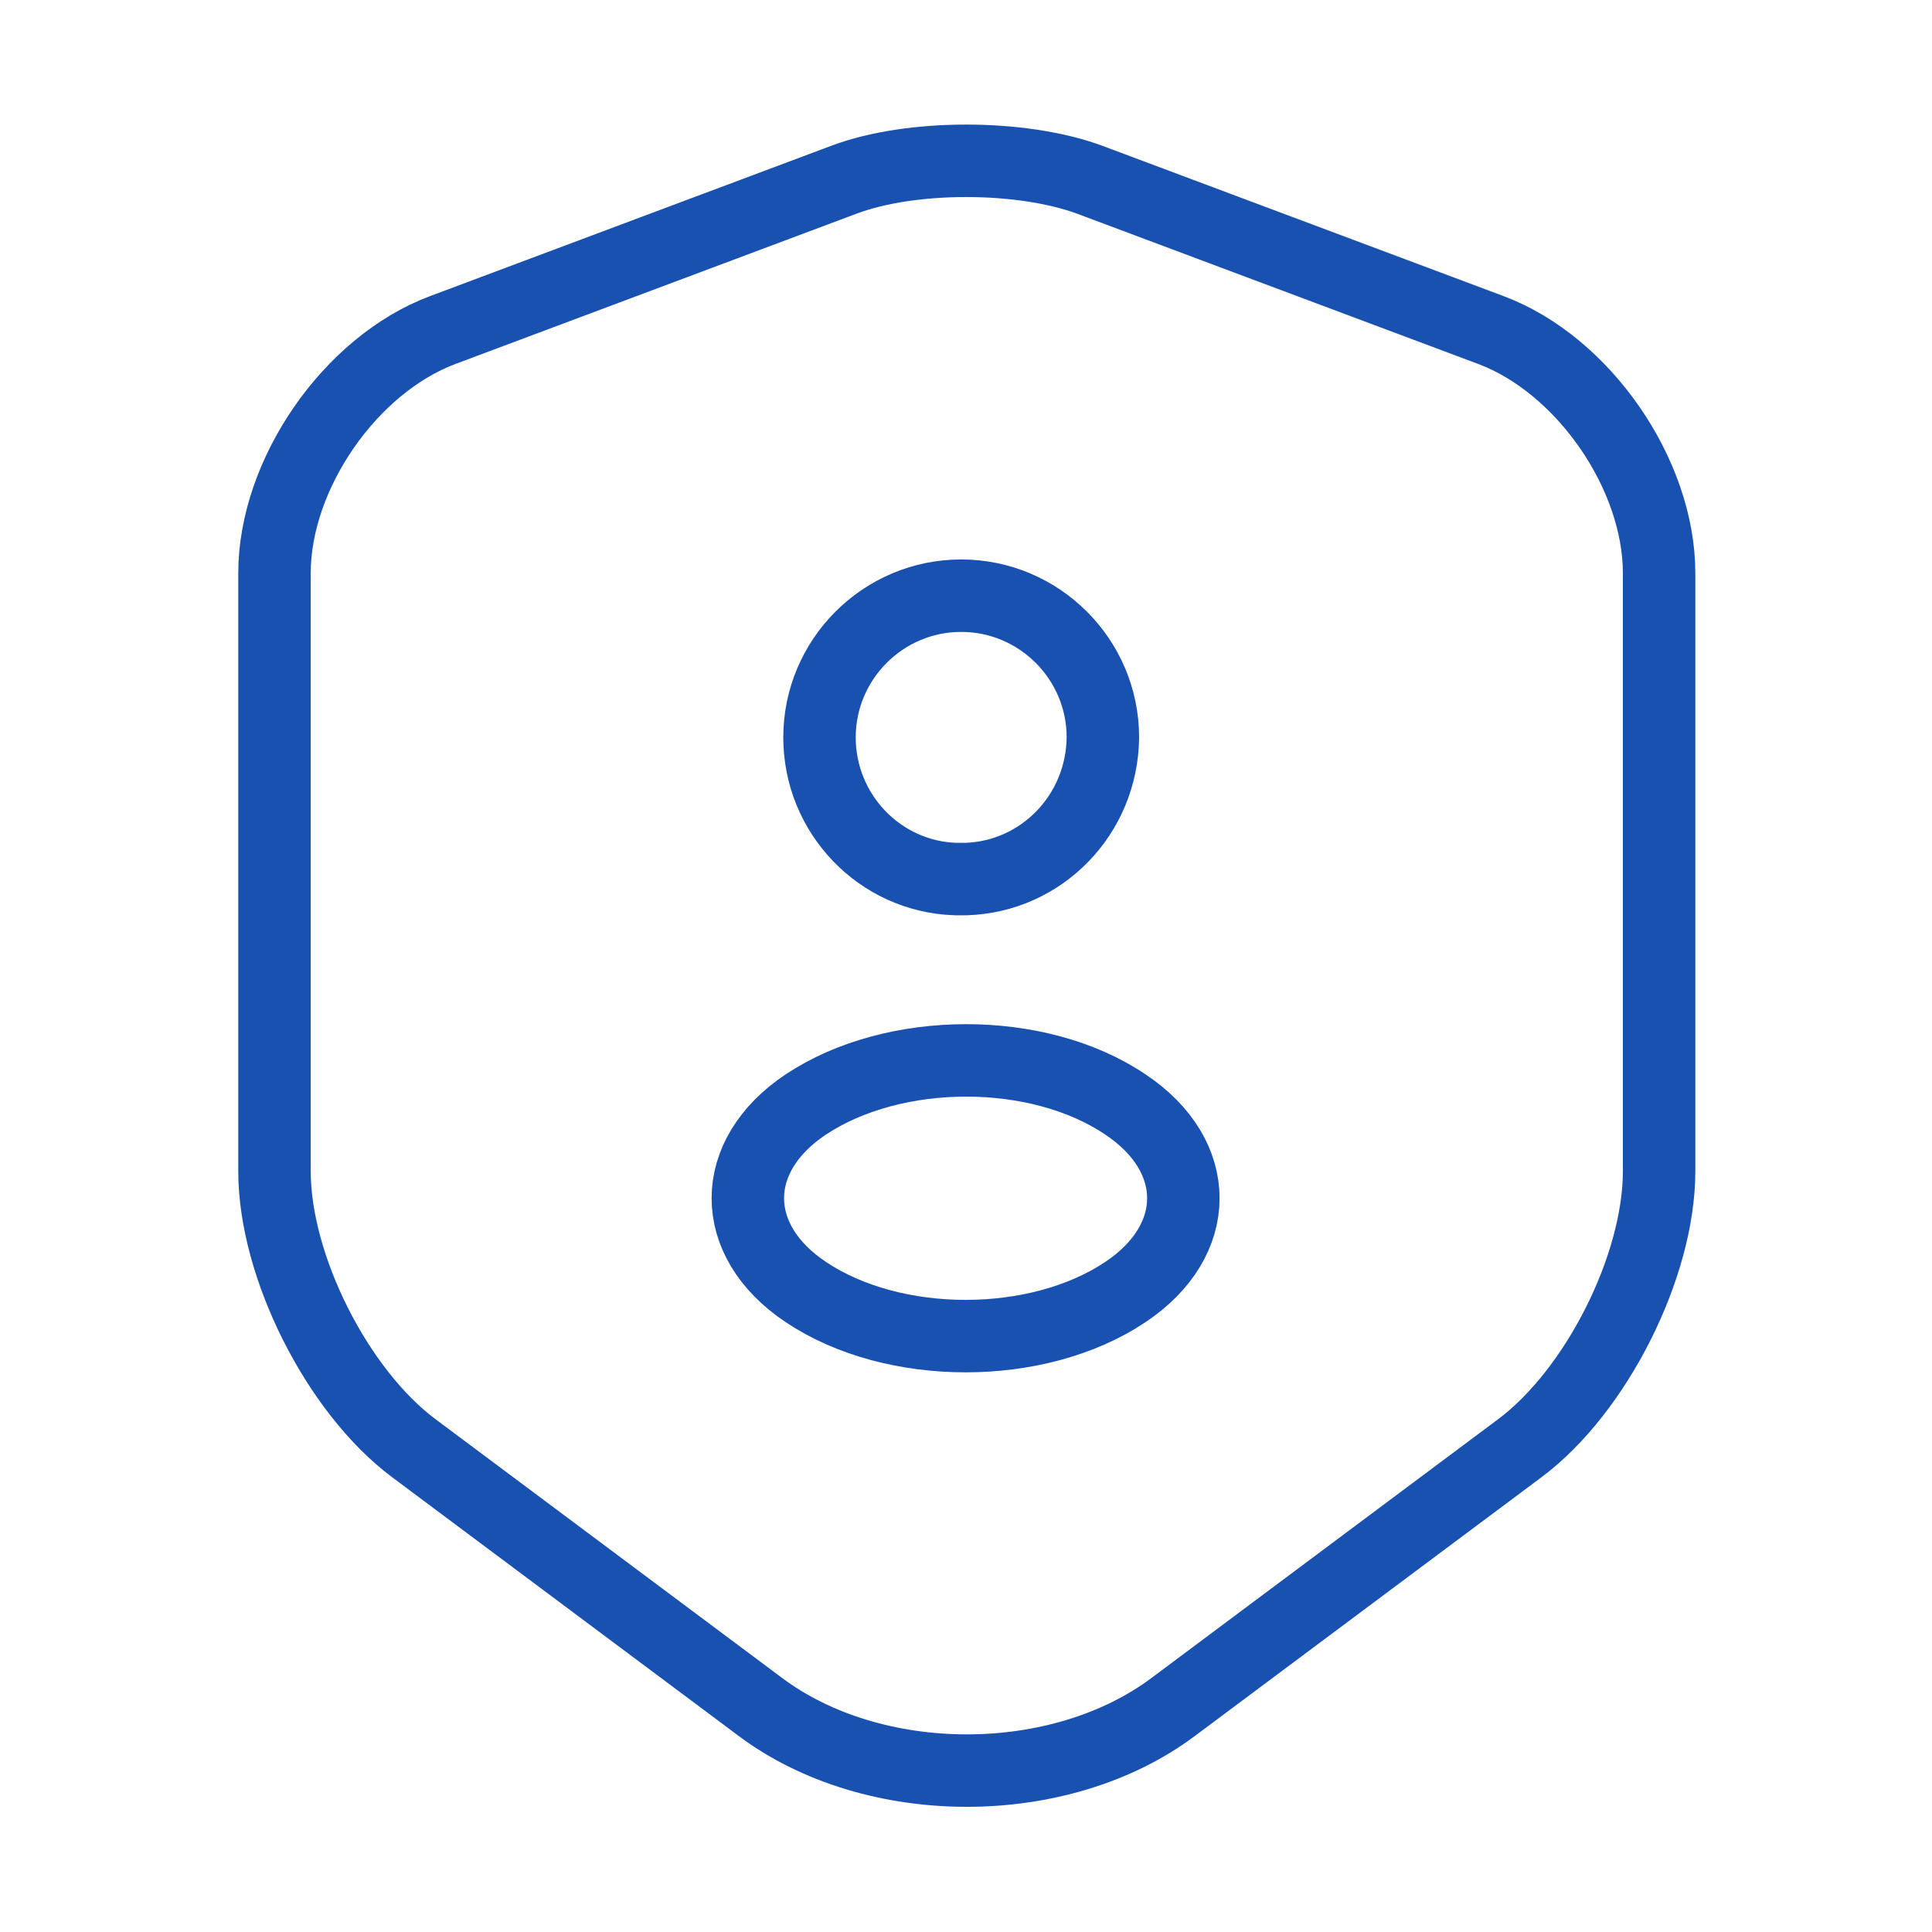
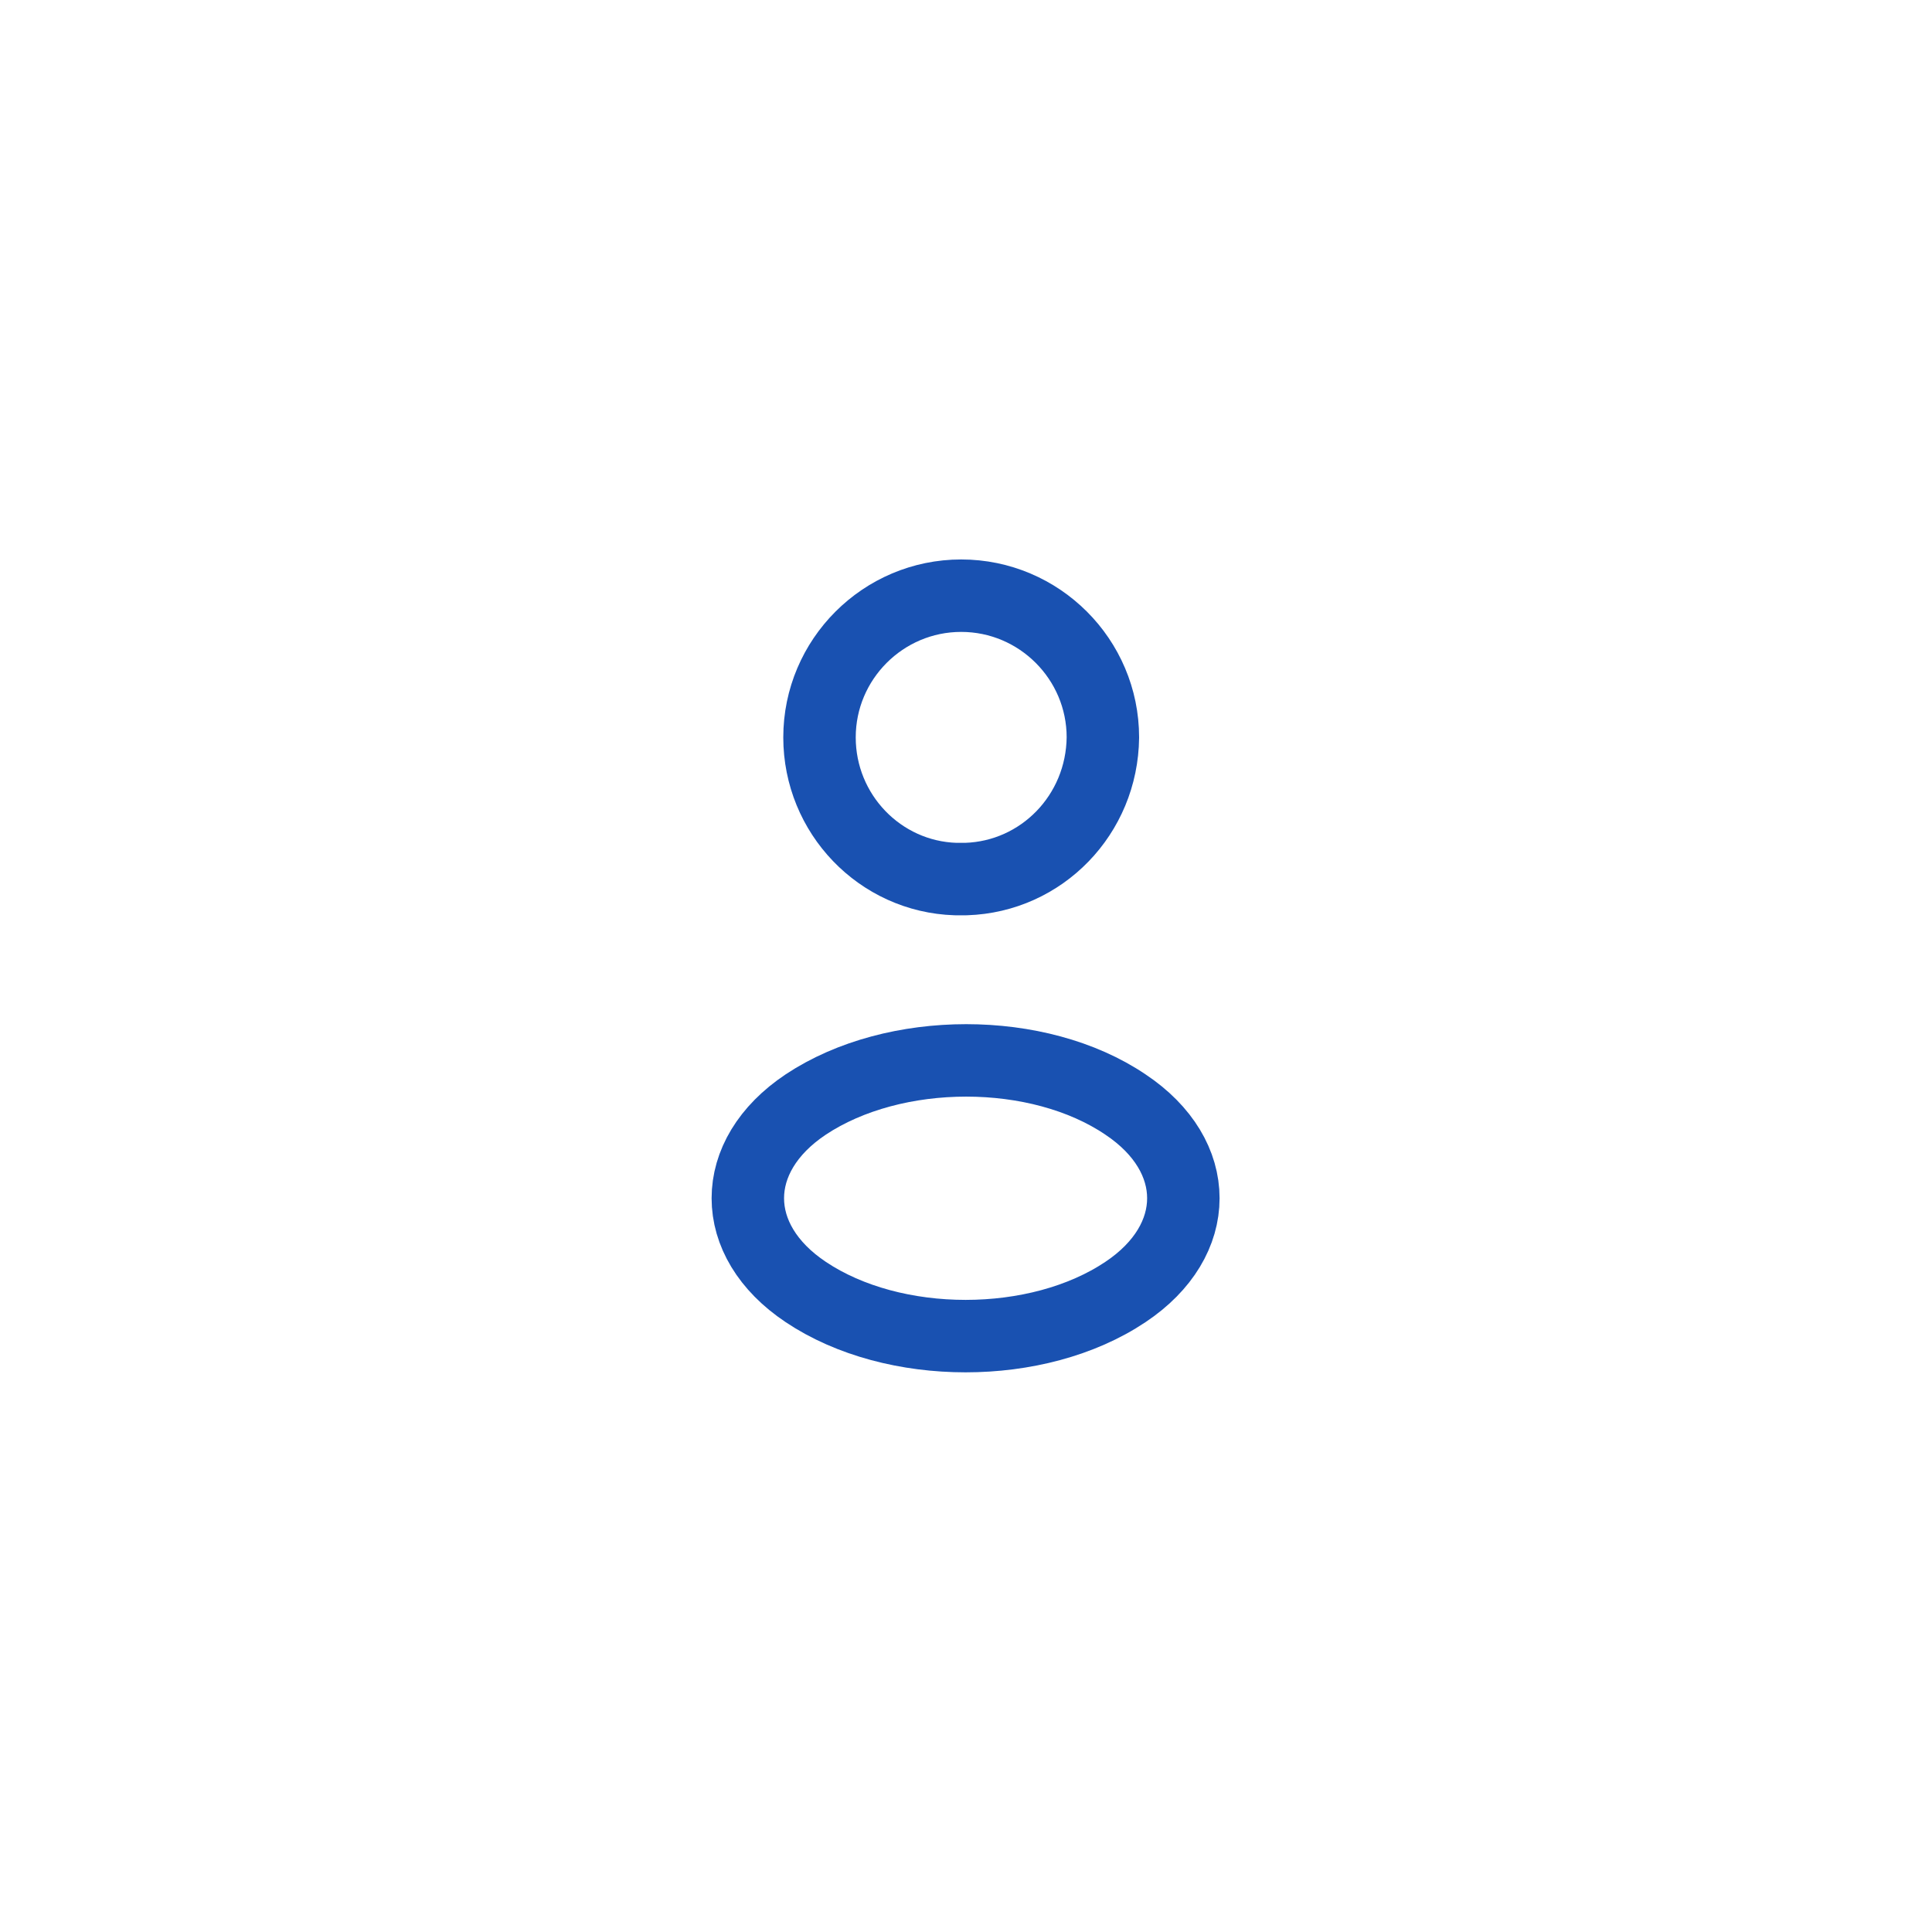
<svg xmlns="http://www.w3.org/2000/svg" width="40" height="40" viewBox="0 0 40 40" fill="none">
-   <path d="M17.483 3.717L9.167 6.833C7.25 7.55 5.683 9.817 5.683 11.867V24.25C5.683 26.217 6.983 28.8 8.567 29.983L15.733 35.333C18.083 37.1 21.95 37.1 24.3 35.333L31.467 29.983C33.05 28.8 34.35 26.217 34.35 24.25V11.867C34.35 9.817 32.783 7.55 30.867 6.833L22.55 3.717C21.133 3.2 18.867 3.2 17.483 3.717Z" stroke="#1951B1" stroke-width="1.5" stroke-linecap="round" stroke-linejoin="round" />
  <path d="M20 18.2C19.933 18.2 19.85 18.2 19.784 18.2C18.217 18.15 16.967 16.85 16.967 15.267C16.967 13.65 18.284 12.333 19.9 12.333C21.517 12.333 22.834 13.65 22.834 15.267C22.817 16.867 21.567 18.15 20 18.2Z" stroke="#1951B1" stroke-width="1.5" stroke-linecap="round" stroke-linejoin="round" />
  <path d="M16.683 22.867C15.083 23.933 15.083 25.683 16.683 26.75C18.5 27.967 21.483 27.967 23.3 26.75C24.9 25.683 24.9 23.933 23.3 22.867C21.5 21.65 18.517 21.65 16.683 22.867Z" stroke="#1951B1" stroke-width="1.5" stroke-linecap="round" stroke-linejoin="round" />
</svg>